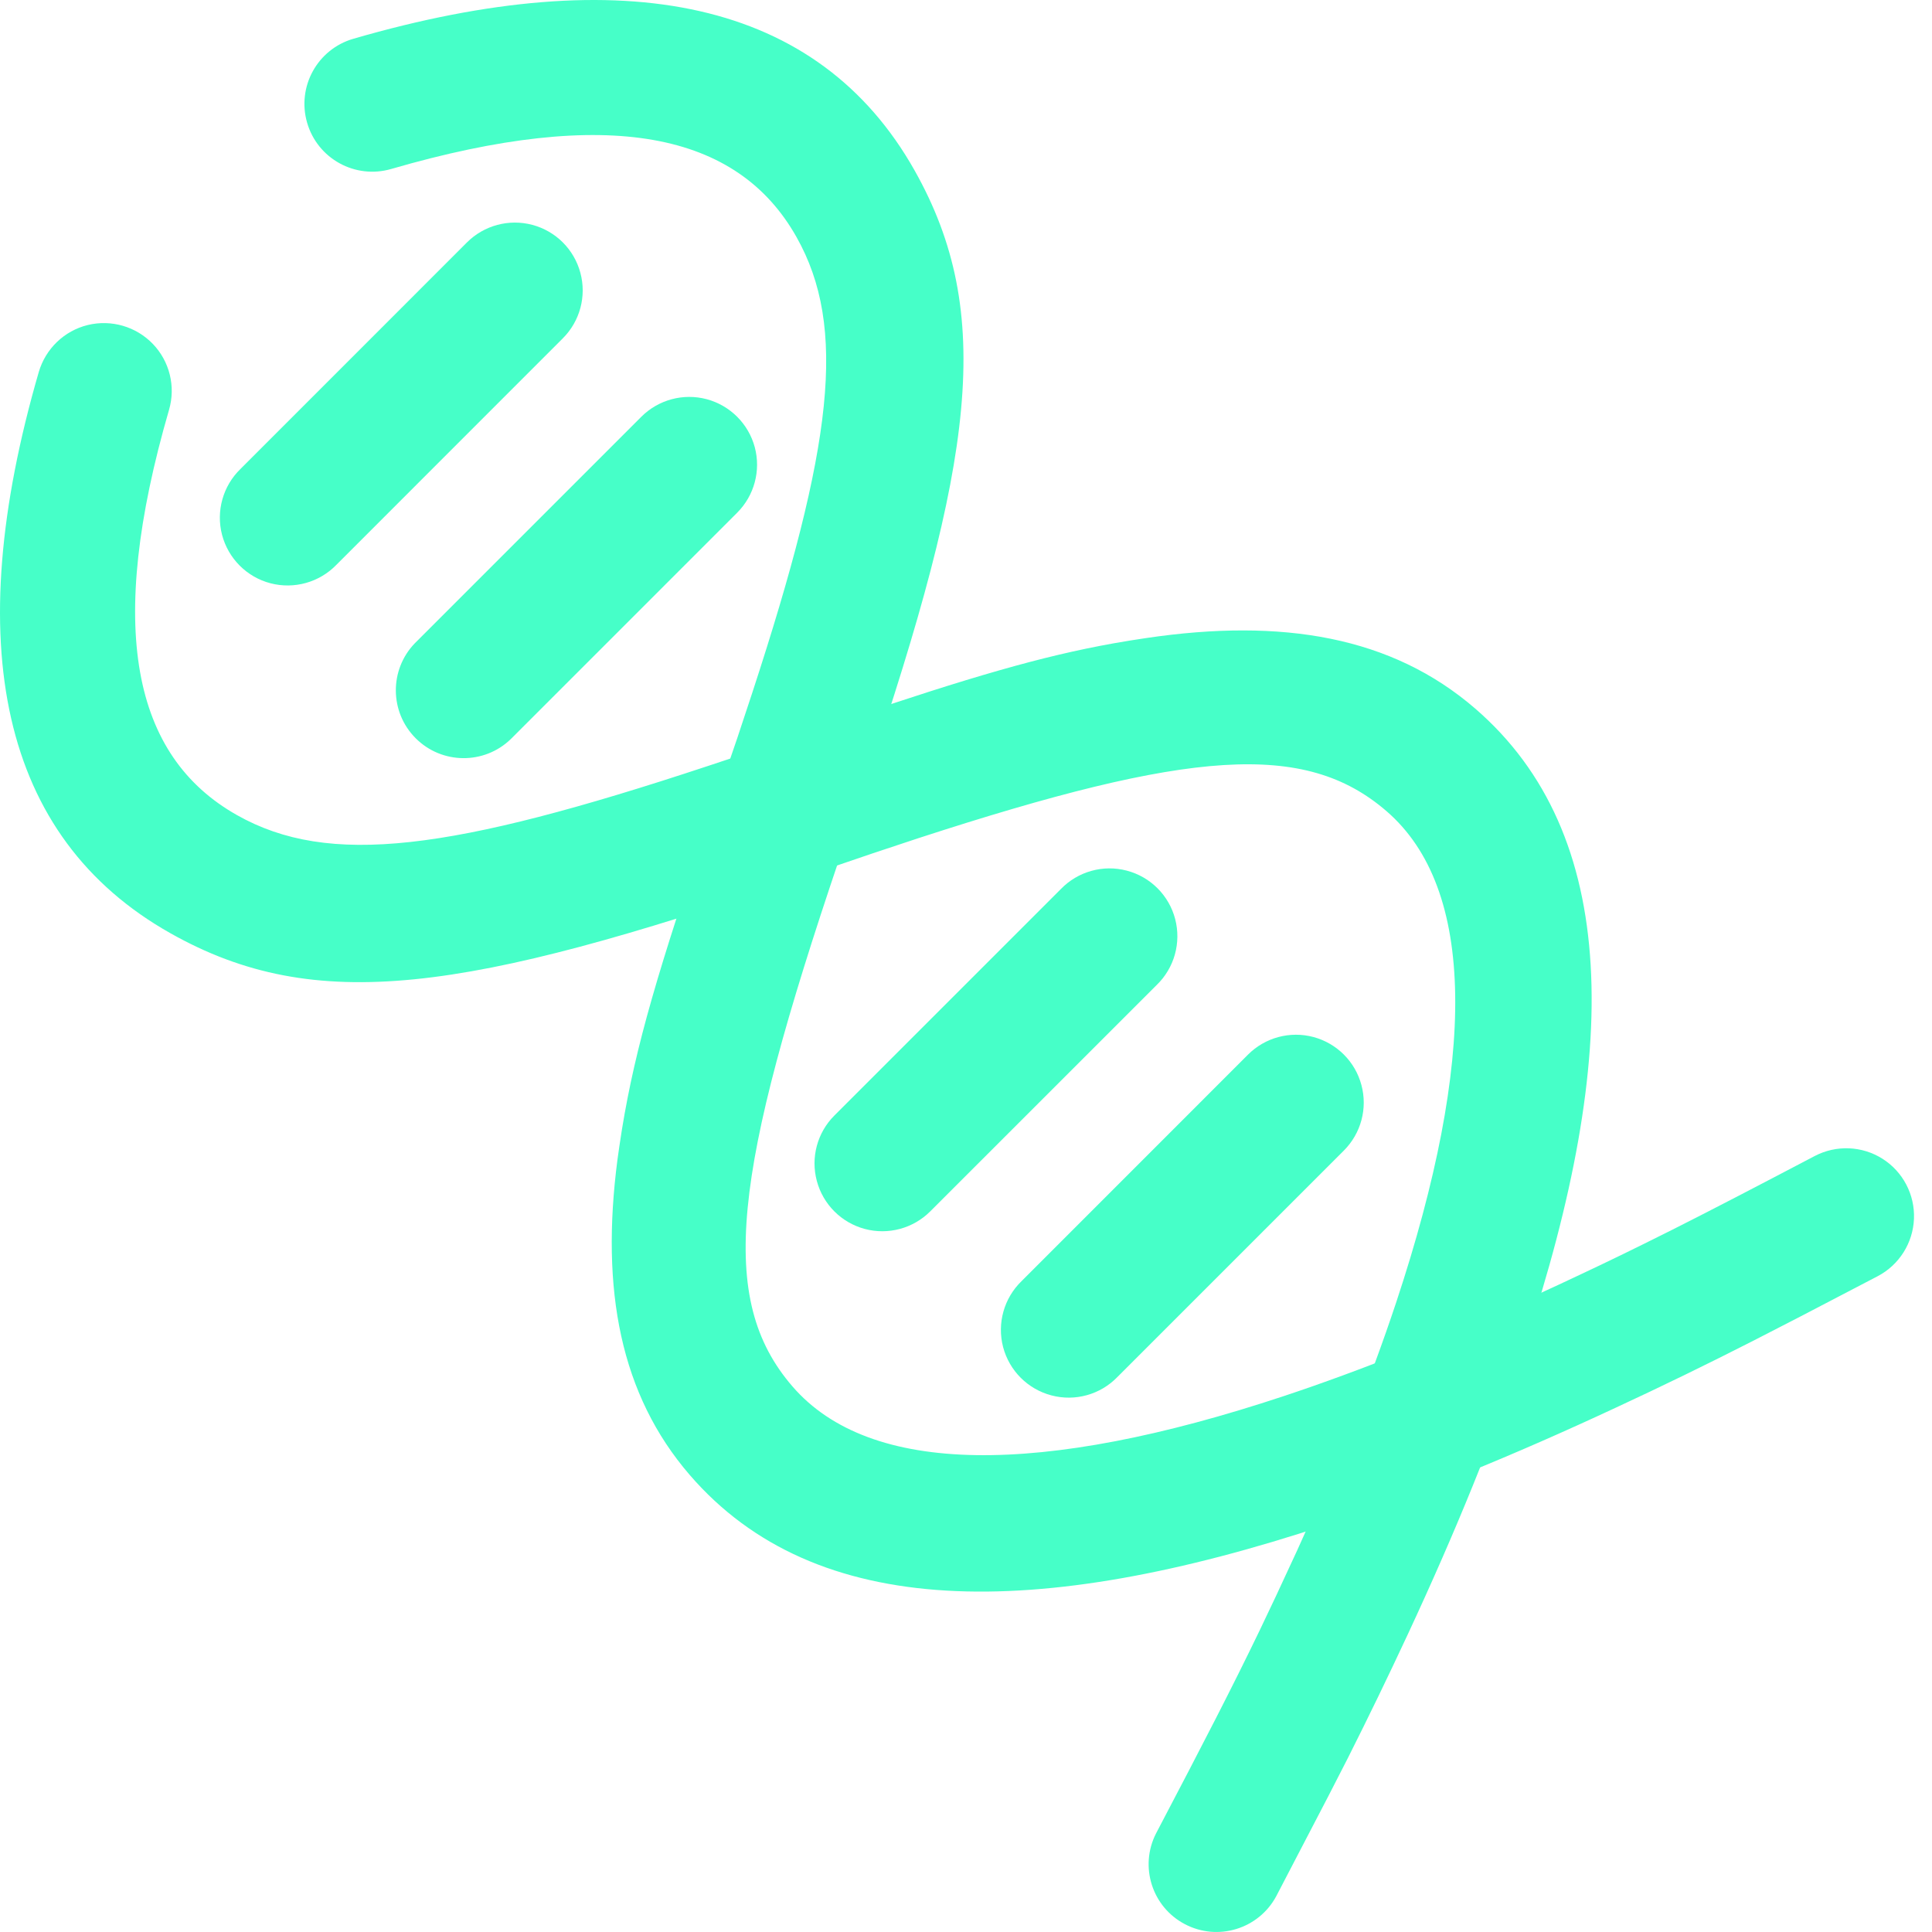
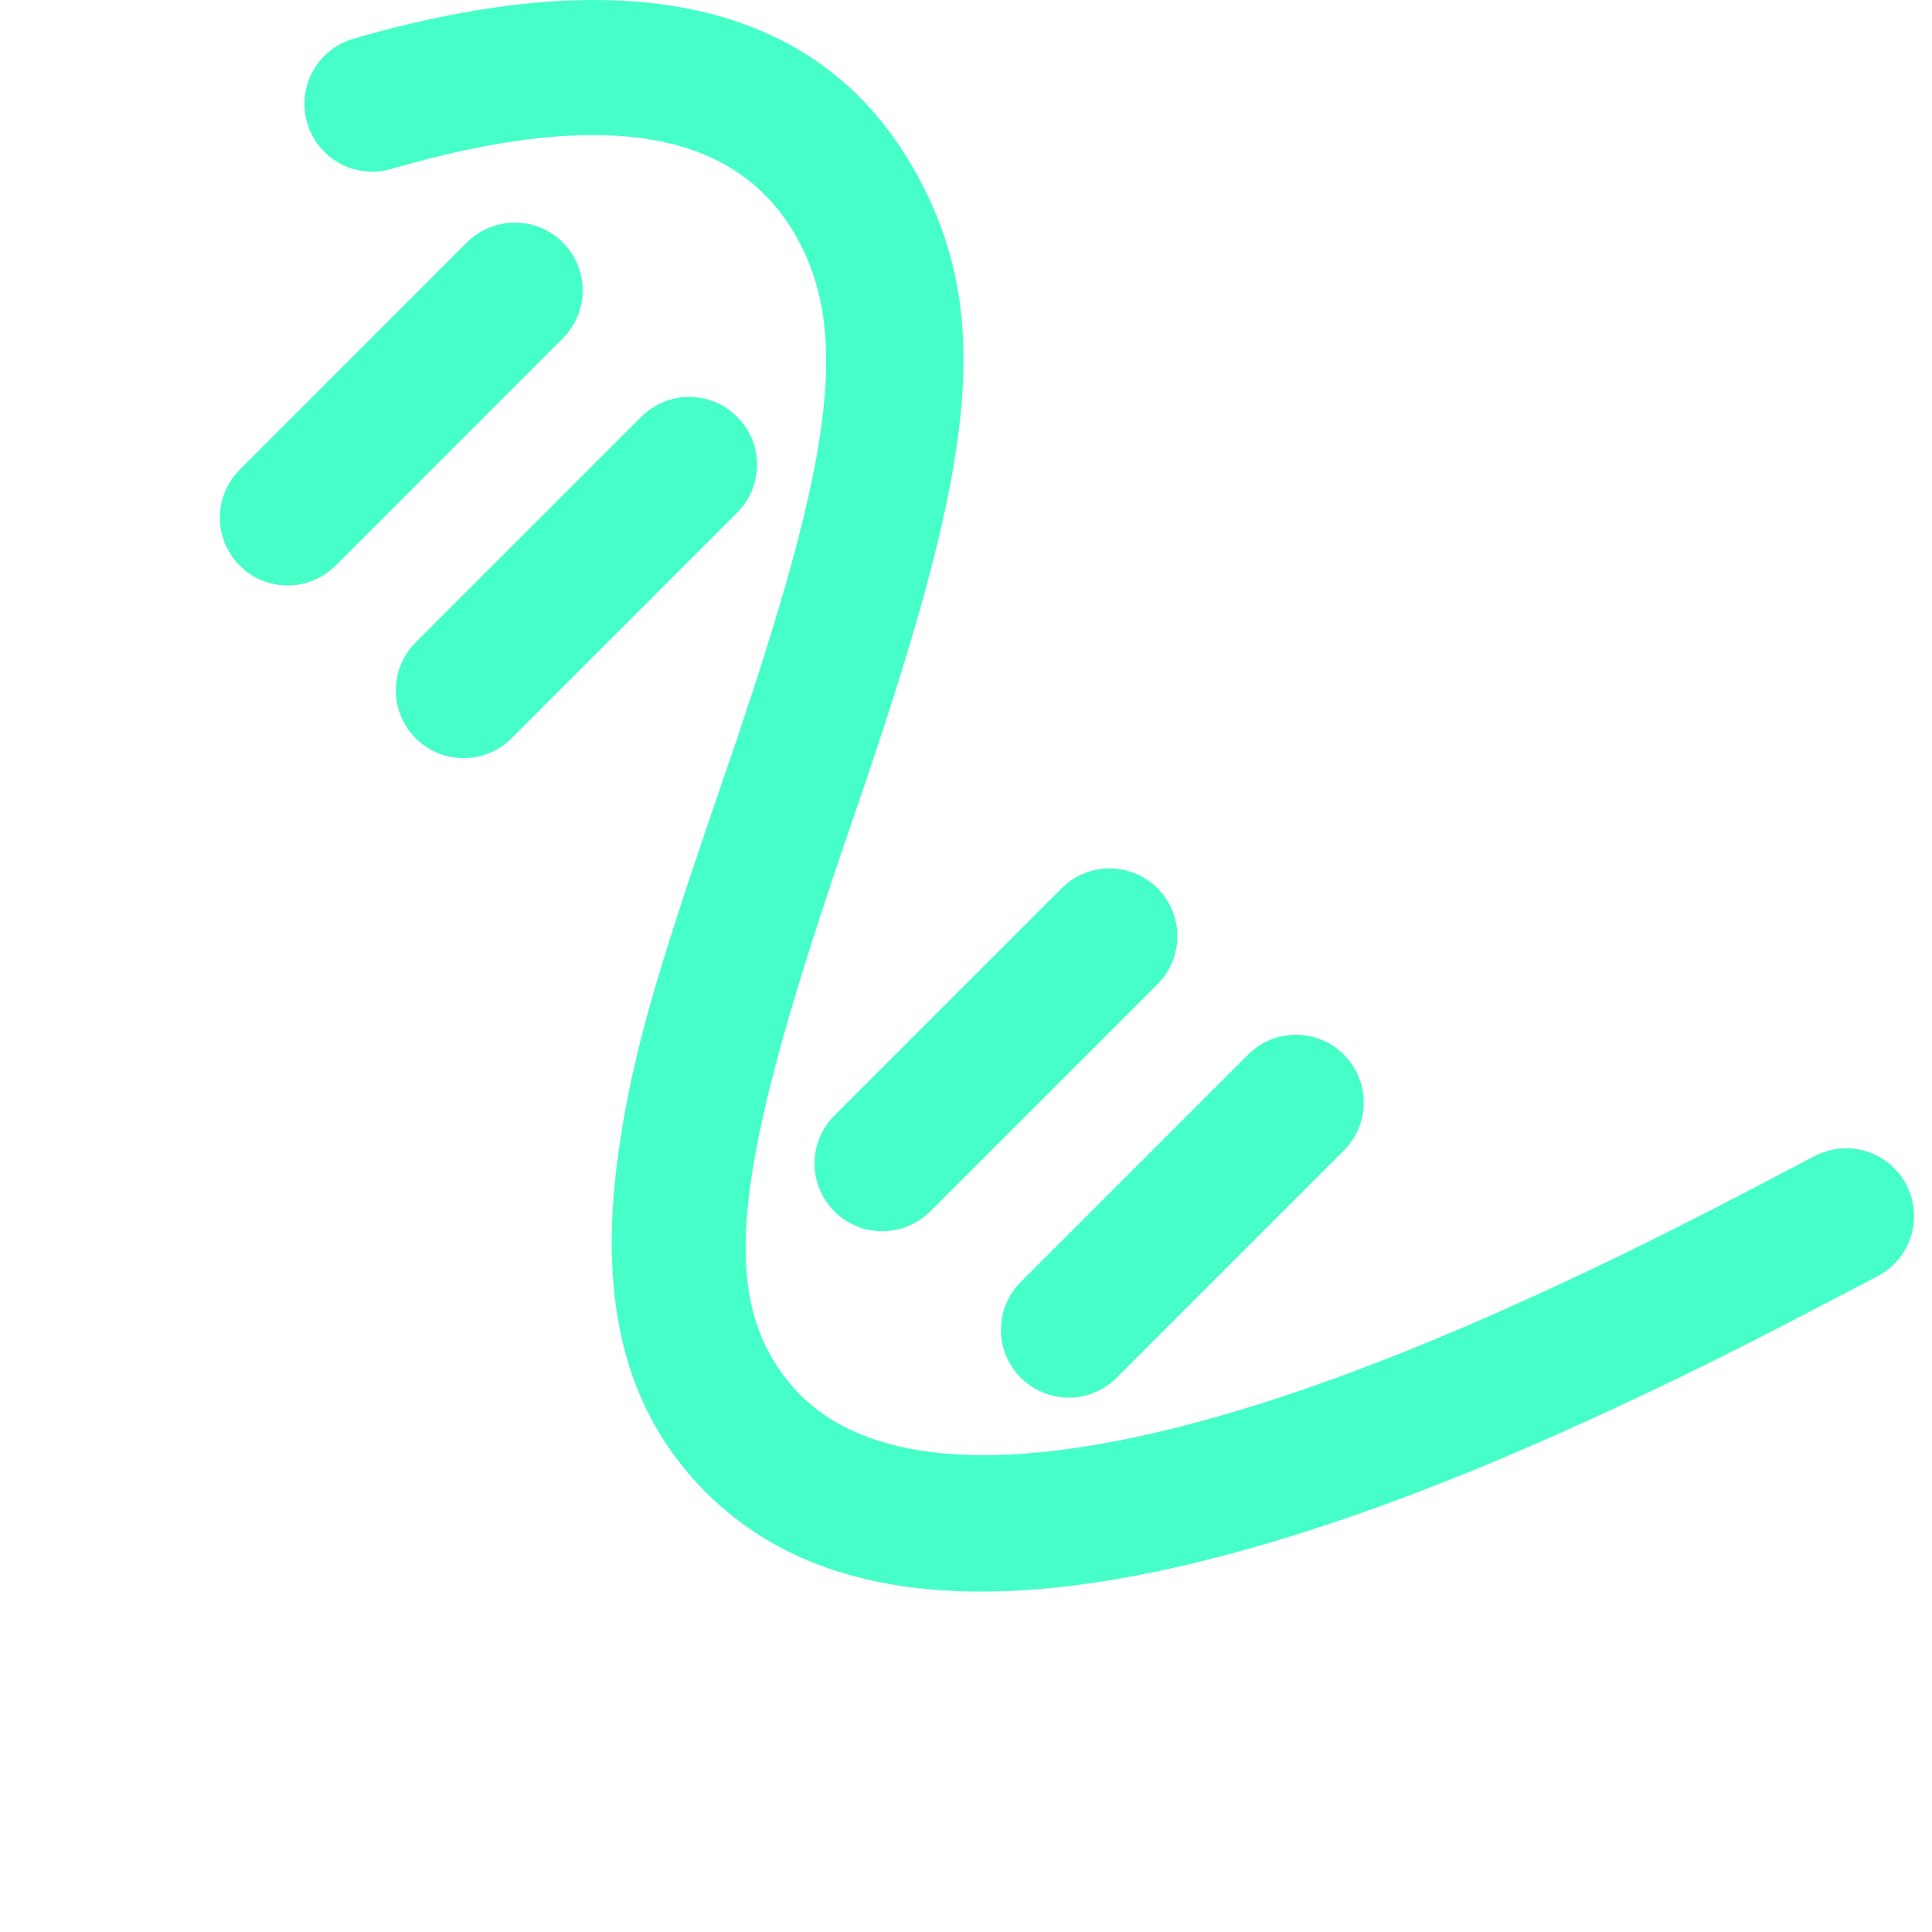
<svg xmlns="http://www.w3.org/2000/svg" version="1.1" width="30px" height="30px" viewBox="0 0 30.0 30.0">
  <defs>
    <clipPath id="i0">
      <path d="M1920,0 L1920,3753 L0,3753 L0,0 L1920,0 Z" />
    </clipPath>
    <clipPath id="i1">
      <path d="M1.362,0.03 C1.728,-0.059 2.113,0.053 2.374,0.324 C2.634,0.595 2.73,0.985 2.625,1.346 C1.643,4.729 2.055,6.724 3.68,7.64 C5.109,8.446 6.996,8.2 10.99,6.878 L11.46,6.722 L13.099,6.162 C15.07,5.496 16.169,5.174 17.29,4.973 L17.549,4.929 L17.795,4.891 C19.92,4.576 21.614,4.87 22.905,5.984 C25.163,7.934 25.175,11.358 23.678,15.869 C23.208,17.286 22.598,18.776 21.863,20.355 C21.538,21.051 21.262,21.621 20.928,22.285 L20.623,22.88 L19.816,24.43 C19.542,24.937 18.911,25.13 18.4,24.862 C17.889,24.595 17.689,23.966 17.951,23.452 C18.701,22.023 19.129,21.193 19.556,20.308 L19.814,19.765 L20.143,19.056 C20.762,17.698 21.278,16.416 21.68,15.206 C22.931,11.435 22.922,8.78 21.529,7.578 C20.261,6.483 18.475,6.626 14.258,7.999 L13.559,8.231 L12.362,8.639 C7.244,10.383 4.91,10.751 2.646,9.474 C0,7.983 -0.621,4.974 0.602,0.76 C0.708,0.398 0.997,0.12 1.362,0.03 Z" />
    </clipPath>
    <clipPath id="i2">
      <path d="M9.474,2.645 C10.729,4.871 10.395,7.164 8.727,12.104 L8.31,13.324 C6.653,18.218 6.406,20.171 7.578,21.528 C8.781,22.921 11.436,22.93 15.206,21.679 C16.417,21.277 17.698,20.761 19.056,20.142 L19.467,19.953 C19.945,19.73 20.364,19.531 20.797,19.316 L21.239,19.096 C21.843,18.792 22.52,18.44 23.451,17.951 C23.785,17.776 24.186,17.792 24.504,17.993 C24.822,18.194 25.008,18.55 24.993,18.925 C24.978,19.301 24.764,19.641 24.431,19.816 L23.225,20.445 L22.498,20.819 C21.79,21.18 21.076,21.528 20.355,21.862 C18.776,22.598 17.286,23.208 15.869,23.678 C11.358,25.174 7.934,25.162 5.984,22.904 C4.907,21.656 4.597,20.032 4.861,18.006 L4.891,17.795 L4.931,17.534 C5.144,16.237 5.494,15.054 6.322,12.628 L6.722,11.459 L6.953,10.761 C8.209,6.923 8.431,5.08 7.64,3.679 C6.724,2.054 4.729,1.642 1.347,2.624 C0.788,2.786 0.204,2.465 0.042,1.906 C-0.12,1.348 0.201,0.764 0.76,0.602 C4.975,-0.621 7.983,0 9.474,2.645 Z" />
    </clipPath>
    <clipPath id="i3">
      <path d="M15.965,12.92 C16.231,12.654 16.618,12.55 16.982,12.647 C17.345,12.745 17.629,13.028 17.726,13.392 C17.824,13.755 17.72,14.143 17.454,14.409 L13.938,17.925 C13.674,18.199 13.282,18.309 12.914,18.212 C12.546,18.116 12.259,17.829 12.162,17.461 C12.066,17.092 12.176,16.701 12.449,16.437 Z M13.058,10.35 C13.323,10.076 13.714,9.966 14.082,10.063 C14.45,10.159 14.738,10.447 14.834,10.815 C14.93,11.183 14.821,11.574 14.547,11.839 L11.031,15.354 C10.765,15.62 10.378,15.724 10.014,15.627 C9.651,15.53 9.367,15.246 9.27,14.883 C9.172,14.519 9.276,14.132 9.542,13.866 Z M6.544,3.016 C6.81,2.75 7.197,2.646 7.561,2.743 C7.924,2.841 8.208,3.124 8.306,3.488 C8.403,3.851 8.299,4.239 8.033,4.505 L4.517,8.021 C4.104,8.42 3.447,8.414 3.041,8.008 C2.635,7.602 2.629,6.945 3.028,6.532 Z M3.836,0.309 C4.102,0.043 4.49,-0.061 4.853,0.036 C5.217,0.133 5.501,0.417 5.598,0.78 C5.696,1.143 5.592,1.531 5.326,1.797 L1.81,5.314 C1.546,5.587 1.154,5.697 0.786,5.601 C0.418,5.505 0.131,5.217 0.034,4.849 C-0.062,4.481 0.048,4.089 0.321,3.825 Z" />
    </clipPath>
  </defs>
  <g transform="translate(-1424.0 -2074.0)">
    <g clip-path="url(#i0)">
      <g transform="translate(0.0 1723.0)">
        <g transform="translate(0.167 0.0)">
          <g transform="translate(1423.833 351.0)">
            <g transform="translate(0.0 5.017)">
              <g clip-path="url(#i1)">
-                 <polygon points="1.68087513e-05,2.77555756e-16 24.715,2.77555756e-16 24.715,24.983 1.68087513e-05,24.983 1.68087513e-05,2.77555756e-16" stroke="none" fill="#46FFC8" />
-               </g>
+                 </g>
            </g>
            <g transform="translate(4.727 0.0)">
              <g clip-path="url(#i2)">
                <polygon points="1.73472348e-16,-2.57079542e-05 24.994,-2.57079542e-05 24.994,24.714 1.73472348e-16,24.714 1.73472348e-16,-2.57079542e-05" stroke="none" fill="#46FFC8" />
              </g>
            </g>
            <g transform="translate(3.414 3.456)">
              <g clip-path="url(#i3)">
                <polygon points="0,0 17.762,0 17.762,18.247 0,18.247 0,0" stroke="none" fill="#46FFC8" />
              </g>
            </g>
          </g>
        </g>
      </g>
    </g>
  </g>
</svg>